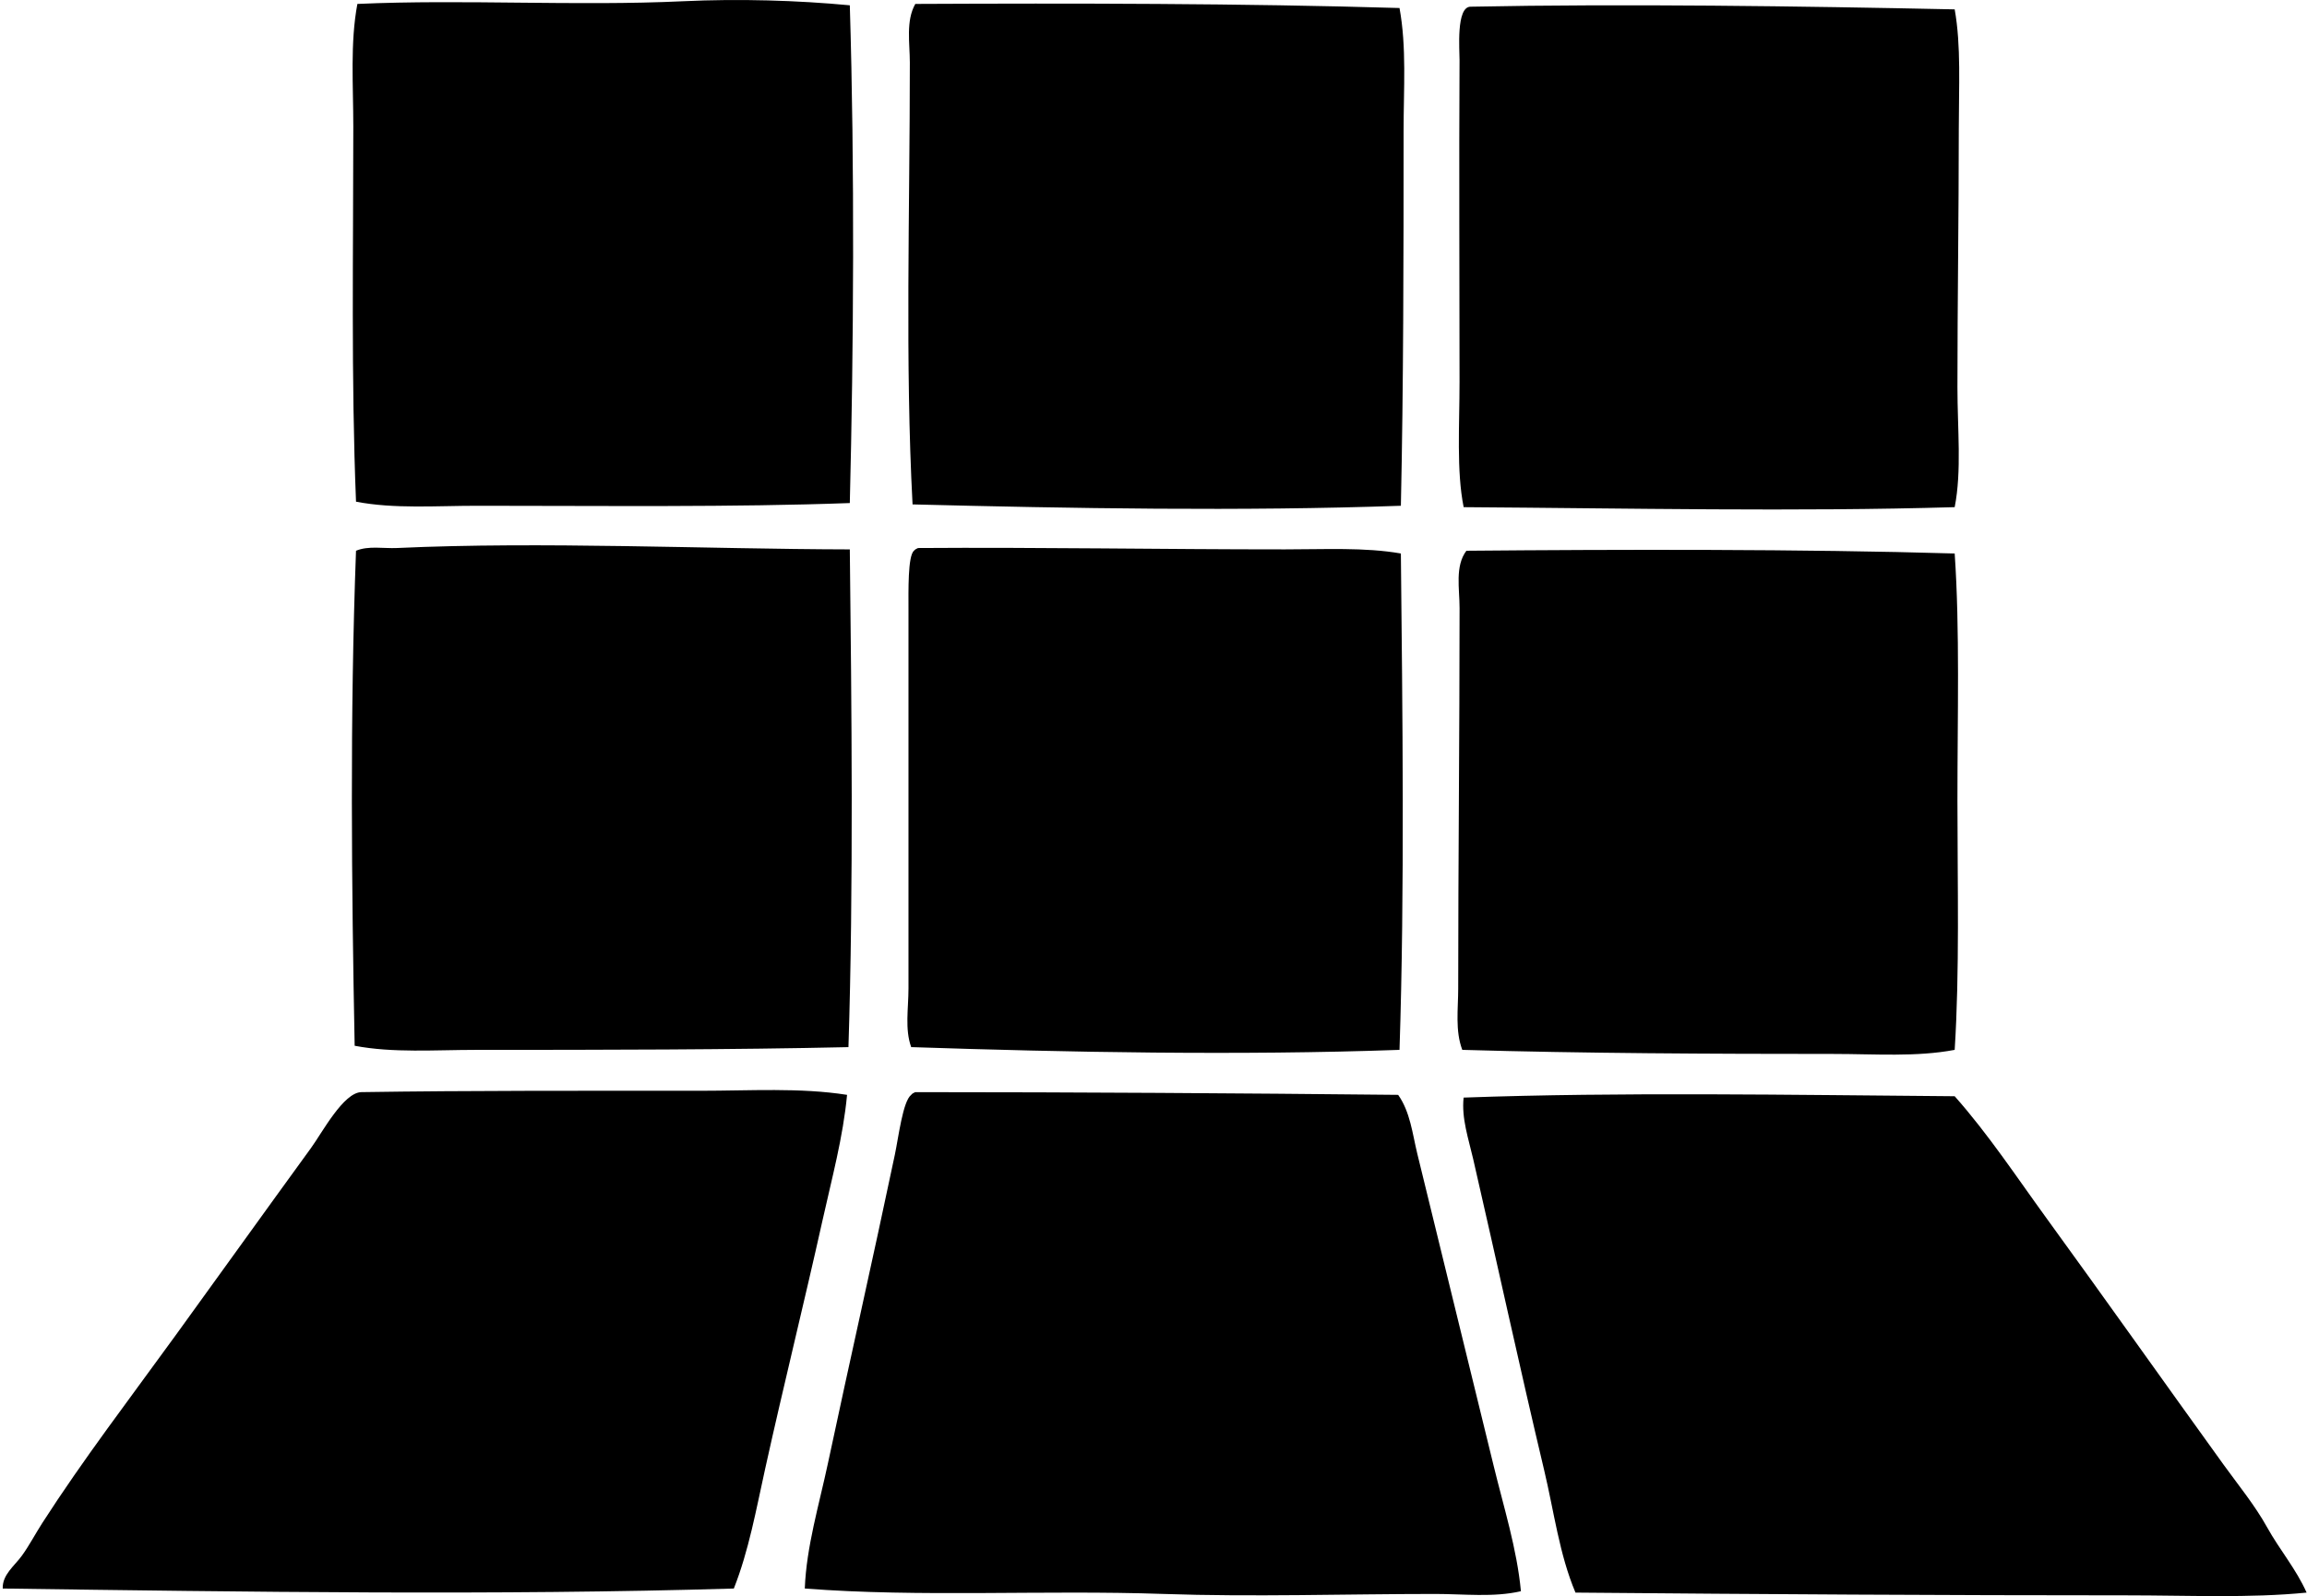
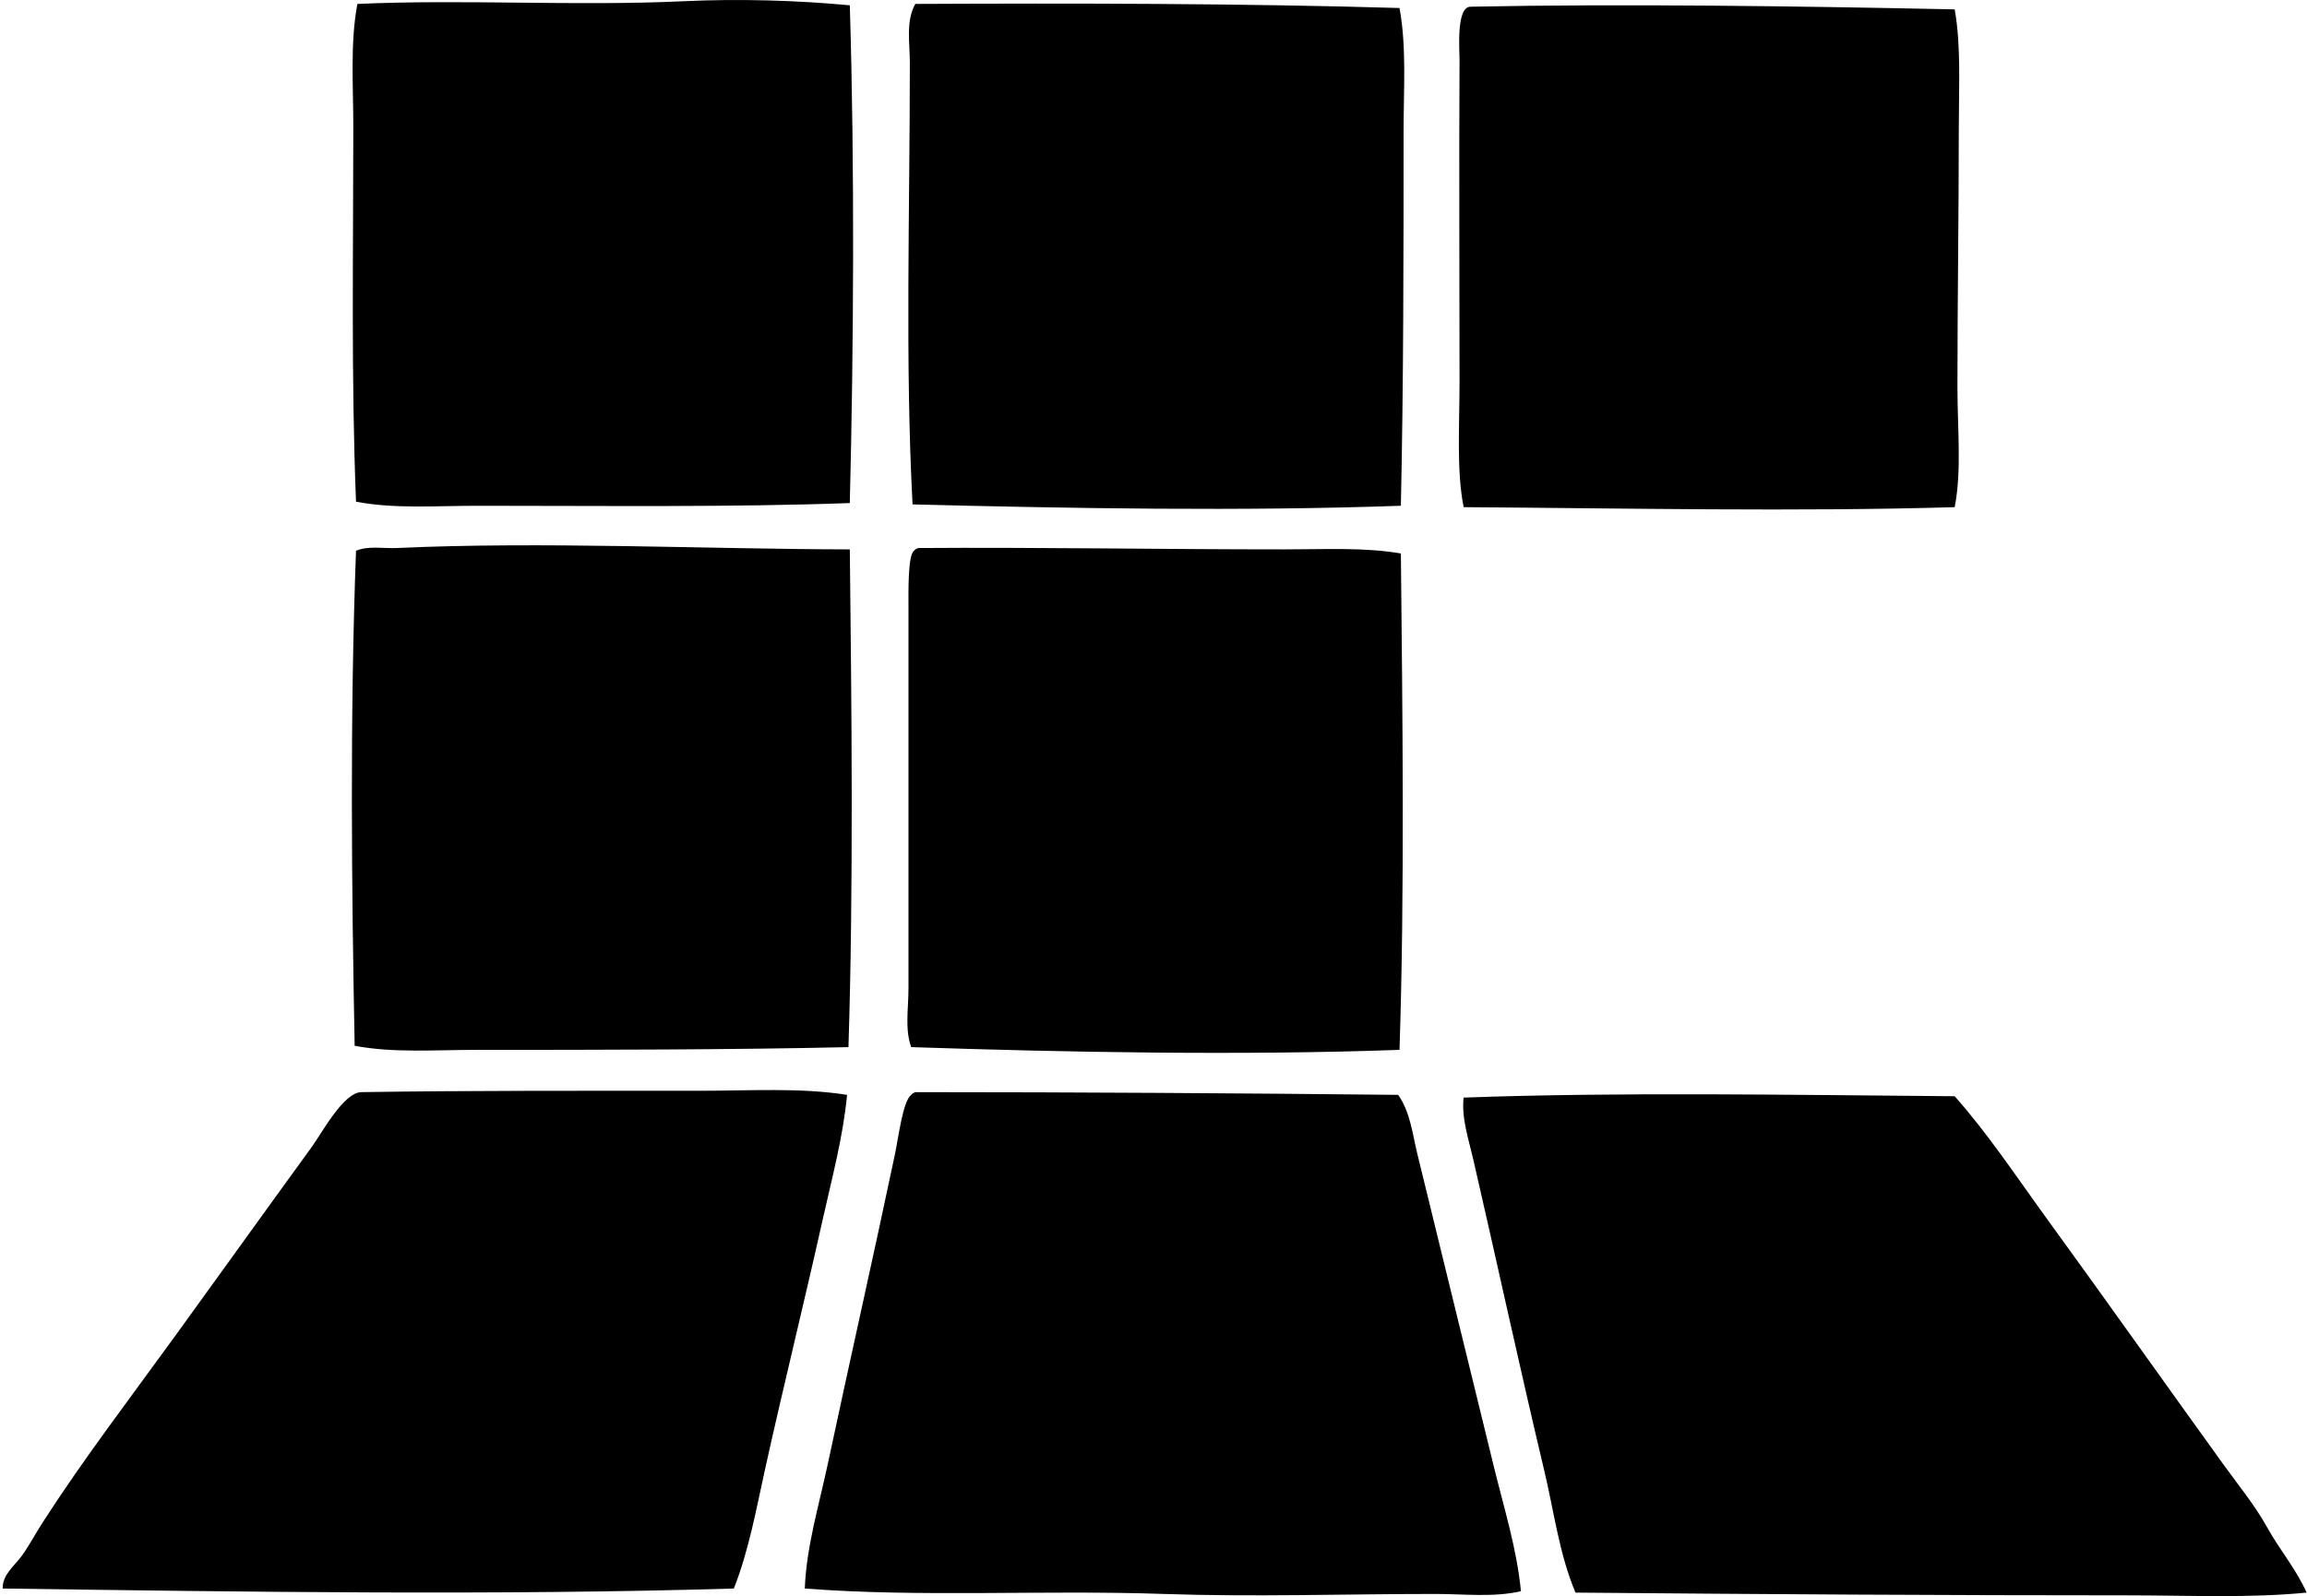
<svg xmlns="http://www.w3.org/2000/svg" width="289" height="200" fill="none" viewBox="0 0 289 200">
-   <path fill="#000" fill-rule="evenodd" d="M106.456.664c.62 20.347.484 42.862 0 62.371-14.524.535-30.729.344-46.647.341-5.206 0-10.405.409-15.21-.511-.62-15.26-.34-31.564-.34-46.992 0-5.195-.406-10.507.51-15.38C58.158-.11 72.154.788 85.609.154c7.002-.33 14.259-.11 20.848.51Zm68.862.34c.9 4.893.511 10.14.511 15.38 0 15.598-.013 32.092-.34 46.991-19.789.706-41.448.33-61.172-.17-.941-17.72-.341-36.583-.341-55.363 0-2.463-.521-5.22.685-7.35 19.795-.091 40.967-.074 60.657.512Zm69.547.17c.818 4.549.515 9.741.515 15.04 0 10.586-.17 21.666-.17 32.296 0 5.264.551 10.487-.345 15.04-19.949.582-40.708.139-61.512 0-.91-4.543-.515-10.273-.515-15.721 0-13.115-.075-26.61 0-40.324.007-1.23-.446-6.63 1.366-6.665 19.309-.388 41.281-.071 60.661.334Zm-138.408 67.67c.221 19.59.473 42.327-.171 62.368-14.627.327-30.709.344-46.647.344-5.155 0-10.392.405-15.21-.515-.385-19.85-.603-41.356.17-62.027 1.527-.654 3.476-.266 5.128-.344 18.154-.838 38.535.133 56.73.174Zm69.032.512c.197 19.503.49 42.246-.171 62.198-20.044.719-41.761.303-61.172-.344-.814-2.263-.34-4.818-.34-7.346V76.362c0-2.276-.092-6.689.684-7.346.127-.16.311-.26.512-.345 15.042-.109 30.548.174 45.965.17 4.982.004 9.987-.278 14.522.515Zm69.376 0c.655 9.585.345 20.338.345 30.927 0 10.641.282 21.373-.345 31.271-4.814.913-9.972.511-15.206.511-15.036 0-31.564-.075-46.477-.511-.909-2.409-.511-5.094-.511-7.69 0-15.833.171-31.629.171-47.676 0-2.43-.597-5.247.855-7.176 19.066-.167 42.153-.221 61.168.344Zm-138.753 67.836c-.49 5.278-1.914 10.508-3.073 15.721-2.293 10.296-4.876 20.691-7.179 31.1-1.138 5.138-2.05 10.279-3.932 15.039-29.526.883-61.08.419-91.587 0-.062-1.731 1.478-2.841 2.391-4.102.917-1.261 1.694-2.75 2.563-4.102 5.13-7.98 10.943-15.571 16.746-23.581 5.42-7.479 11.117-15.438 16.916-23.411 1.4-1.925 4.065-6.971 6.32-7.005 13.48-.208 28.185-.17 42.379-.17 6.306 0 12.552-.416 18.456.511Zm69.036 0c1.509 2.13 1.789 4.859 2.392 7.35 3.135 12.896 6.419 26.166 9.571 39.127 1.26 5.189 2.92 10.423 3.417 15.721-3.428.79-7.114.341-10.767.341-11.284.003-22.783.388-34.003 0-15.056-.518-30.491.443-44.94-.682.204-5.257 1.778-10.426 2.906-15.72 2.732-12.839 5.584-25.384 8.371-38.617.467-2.208 1.002-6.716 2.051-7.52.126-.16.31-.259.511-.34 20.995.006 40.249.132 60.491.34Zm69.717.174c4.215 4.753 7.728 10.085 11.448 15.206 7.452 10.255 14.747 20.579 22.215 30.93 1.802 2.497 3.966 5.151 5.465 7.86 1.571 2.832 3.646 5.244 4.958 8.201-7.169.709-14.835.344-22.556.344-22.651 0-45.625-.136-69.032-.344-2.031-4.8-2.685-10.15-3.932-15.376-3.022-12.685-5.932-26.14-8.886-38.961-.583-2.532-1.475-5.101-1.196-7.69 19.656-.712 41.128-.331 61.516-.17Z" clip-rule="evenodd" />
+   <path fill="#000" fill-rule="evenodd" d="M106.456.664c.62 20.347.484 42.862 0 62.371-14.524.535-30.729.344-46.647.341-5.206 0-10.405.409-15.21-.511-.62-15.26-.34-31.564-.34-46.992 0-5.195-.406-10.507.51-15.38C58.158-.11 72.154.788 85.609.154c7.002-.33 14.259-.11 20.848.51Zm68.862.34c.9 4.893.511 10.14.511 15.38 0 15.598-.013 32.092-.34 46.991-19.789.706-41.448.33-61.172-.17-.941-17.72-.341-36.583-.341-55.363 0-2.463-.521-5.22.685-7.35 19.795-.091 40.967-.074 60.657.512Zm69.547.17c.818 4.549.515 9.741.515 15.04 0 10.586-.17 21.666-.17 32.296 0 5.264.551 10.487-.345 15.04-19.949.582-40.708.139-61.512 0-.91-4.543-.515-10.273-.515-15.721 0-13.115-.075-26.61 0-40.324.007-1.23-.446-6.63 1.366-6.665 19.309-.388 41.281-.071 60.661.334Zm-138.408 67.67c.221 19.59.473 42.327-.171 62.368-14.627.327-30.709.344-46.647.344-5.155 0-10.392.405-15.21-.515-.385-19.85-.603-41.356.17-62.027 1.527-.654 3.476-.266 5.128-.344 18.154-.838 38.535.133 56.73.174Zm69.032.512c.197 19.503.49 42.246-.171 62.198-20.044.719-41.761.303-61.172-.344-.814-2.263-.34-4.818-.34-7.346V76.362c0-2.276-.092-6.689.684-7.346.127-.16.311-.26.512-.345 15.042-.109 30.548.174 45.965.17 4.982.004 9.987-.278 14.522.515Zm69.376 0Zm-138.753 67.836c-.49 5.278-1.914 10.508-3.073 15.721-2.293 10.296-4.876 20.691-7.179 31.1-1.138 5.138-2.05 10.279-3.932 15.039-29.526.883-61.08.419-91.587 0-.062-1.731 1.478-2.841 2.391-4.102.917-1.261 1.694-2.75 2.563-4.102 5.13-7.98 10.943-15.571 16.746-23.581 5.42-7.479 11.117-15.438 16.916-23.411 1.4-1.925 4.065-6.971 6.32-7.005 13.48-.208 28.185-.17 42.379-.17 6.306 0 12.552-.416 18.456.511Zm69.036 0c1.509 2.13 1.789 4.859 2.392 7.35 3.135 12.896 6.419 26.166 9.571 39.127 1.26 5.189 2.92 10.423 3.417 15.721-3.428.79-7.114.341-10.767.341-11.284.003-22.783.388-34.003 0-15.056-.518-30.491.443-44.94-.682.204-5.257 1.778-10.426 2.906-15.72 2.732-12.839 5.584-25.384 8.371-38.617.467-2.208 1.002-6.716 2.051-7.52.126-.16.31-.259.511-.34 20.995.006 40.249.132 60.491.34Zm69.717.174c4.215 4.753 7.728 10.085 11.448 15.206 7.452 10.255 14.747 20.579 22.215 30.93 1.802 2.497 3.966 5.151 5.465 7.86 1.571 2.832 3.646 5.244 4.958 8.201-7.169.709-14.835.344-22.556.344-22.651 0-45.625-.136-69.032-.344-2.031-4.8-2.685-10.15-3.932-15.376-3.022-12.685-5.932-26.14-8.886-38.961-.583-2.532-1.475-5.101-1.196-7.69 19.656-.712 41.128-.331 61.516-.17Z" clip-rule="evenodd" />
</svg>